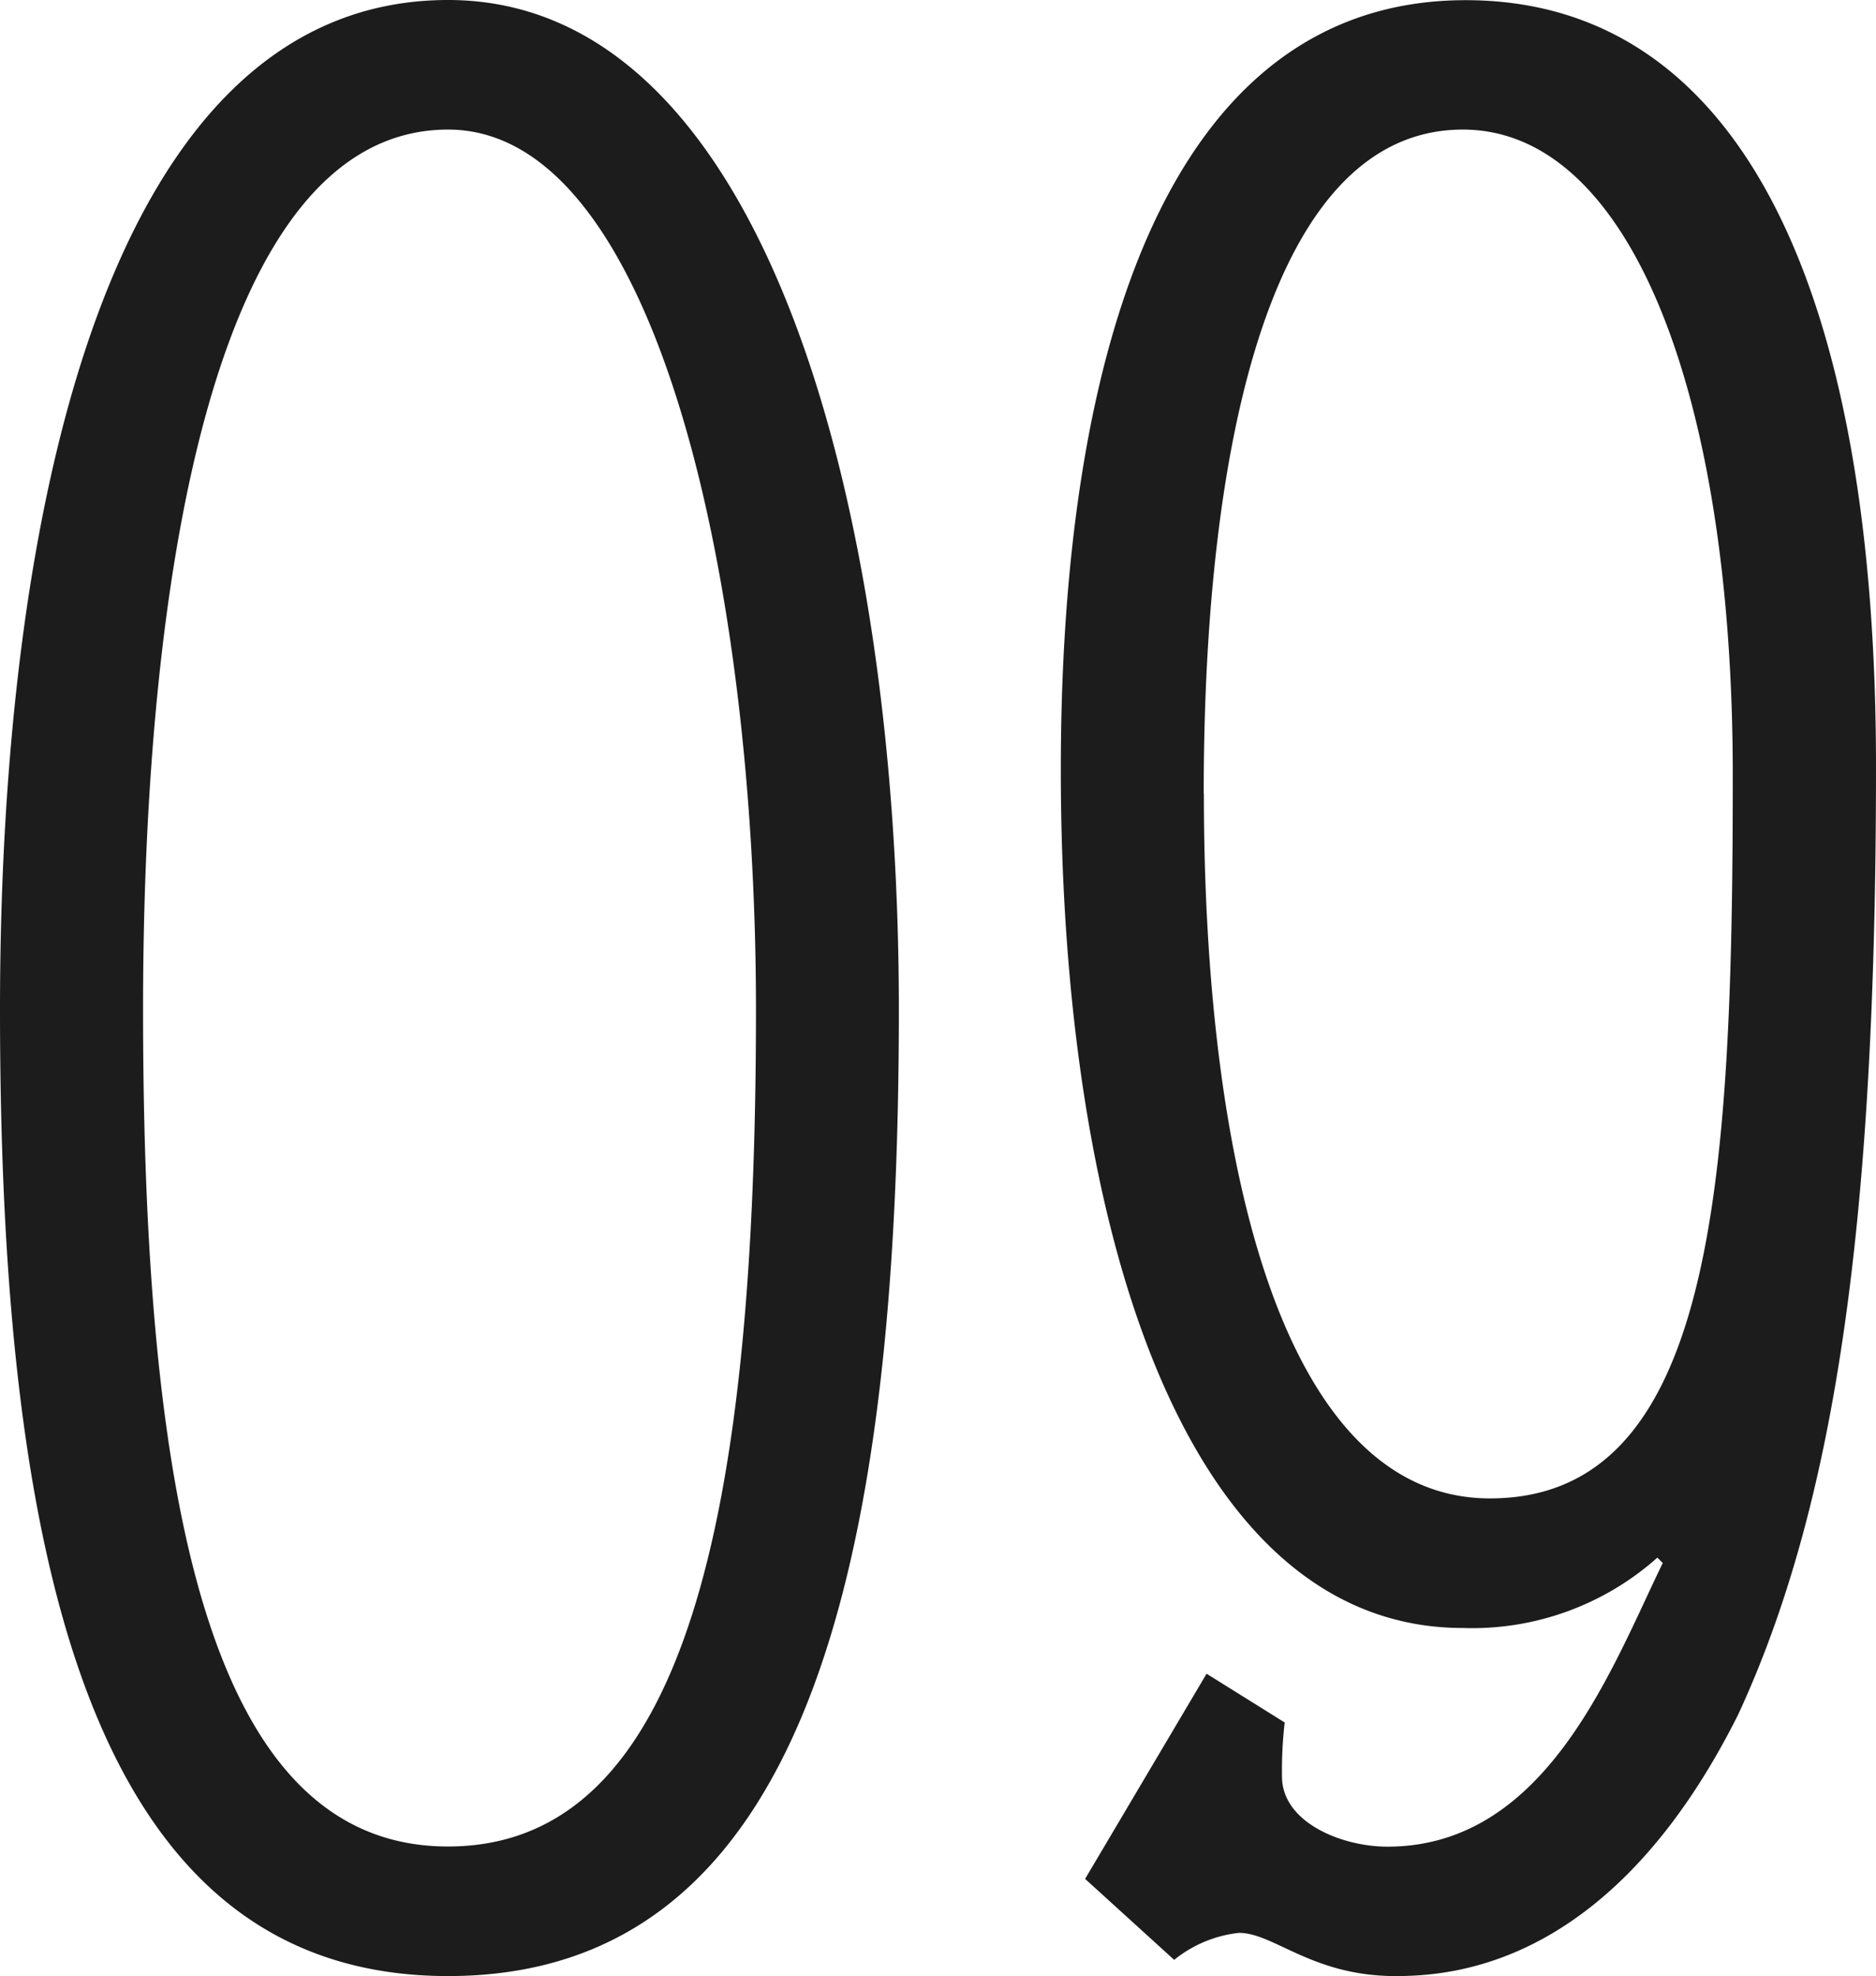
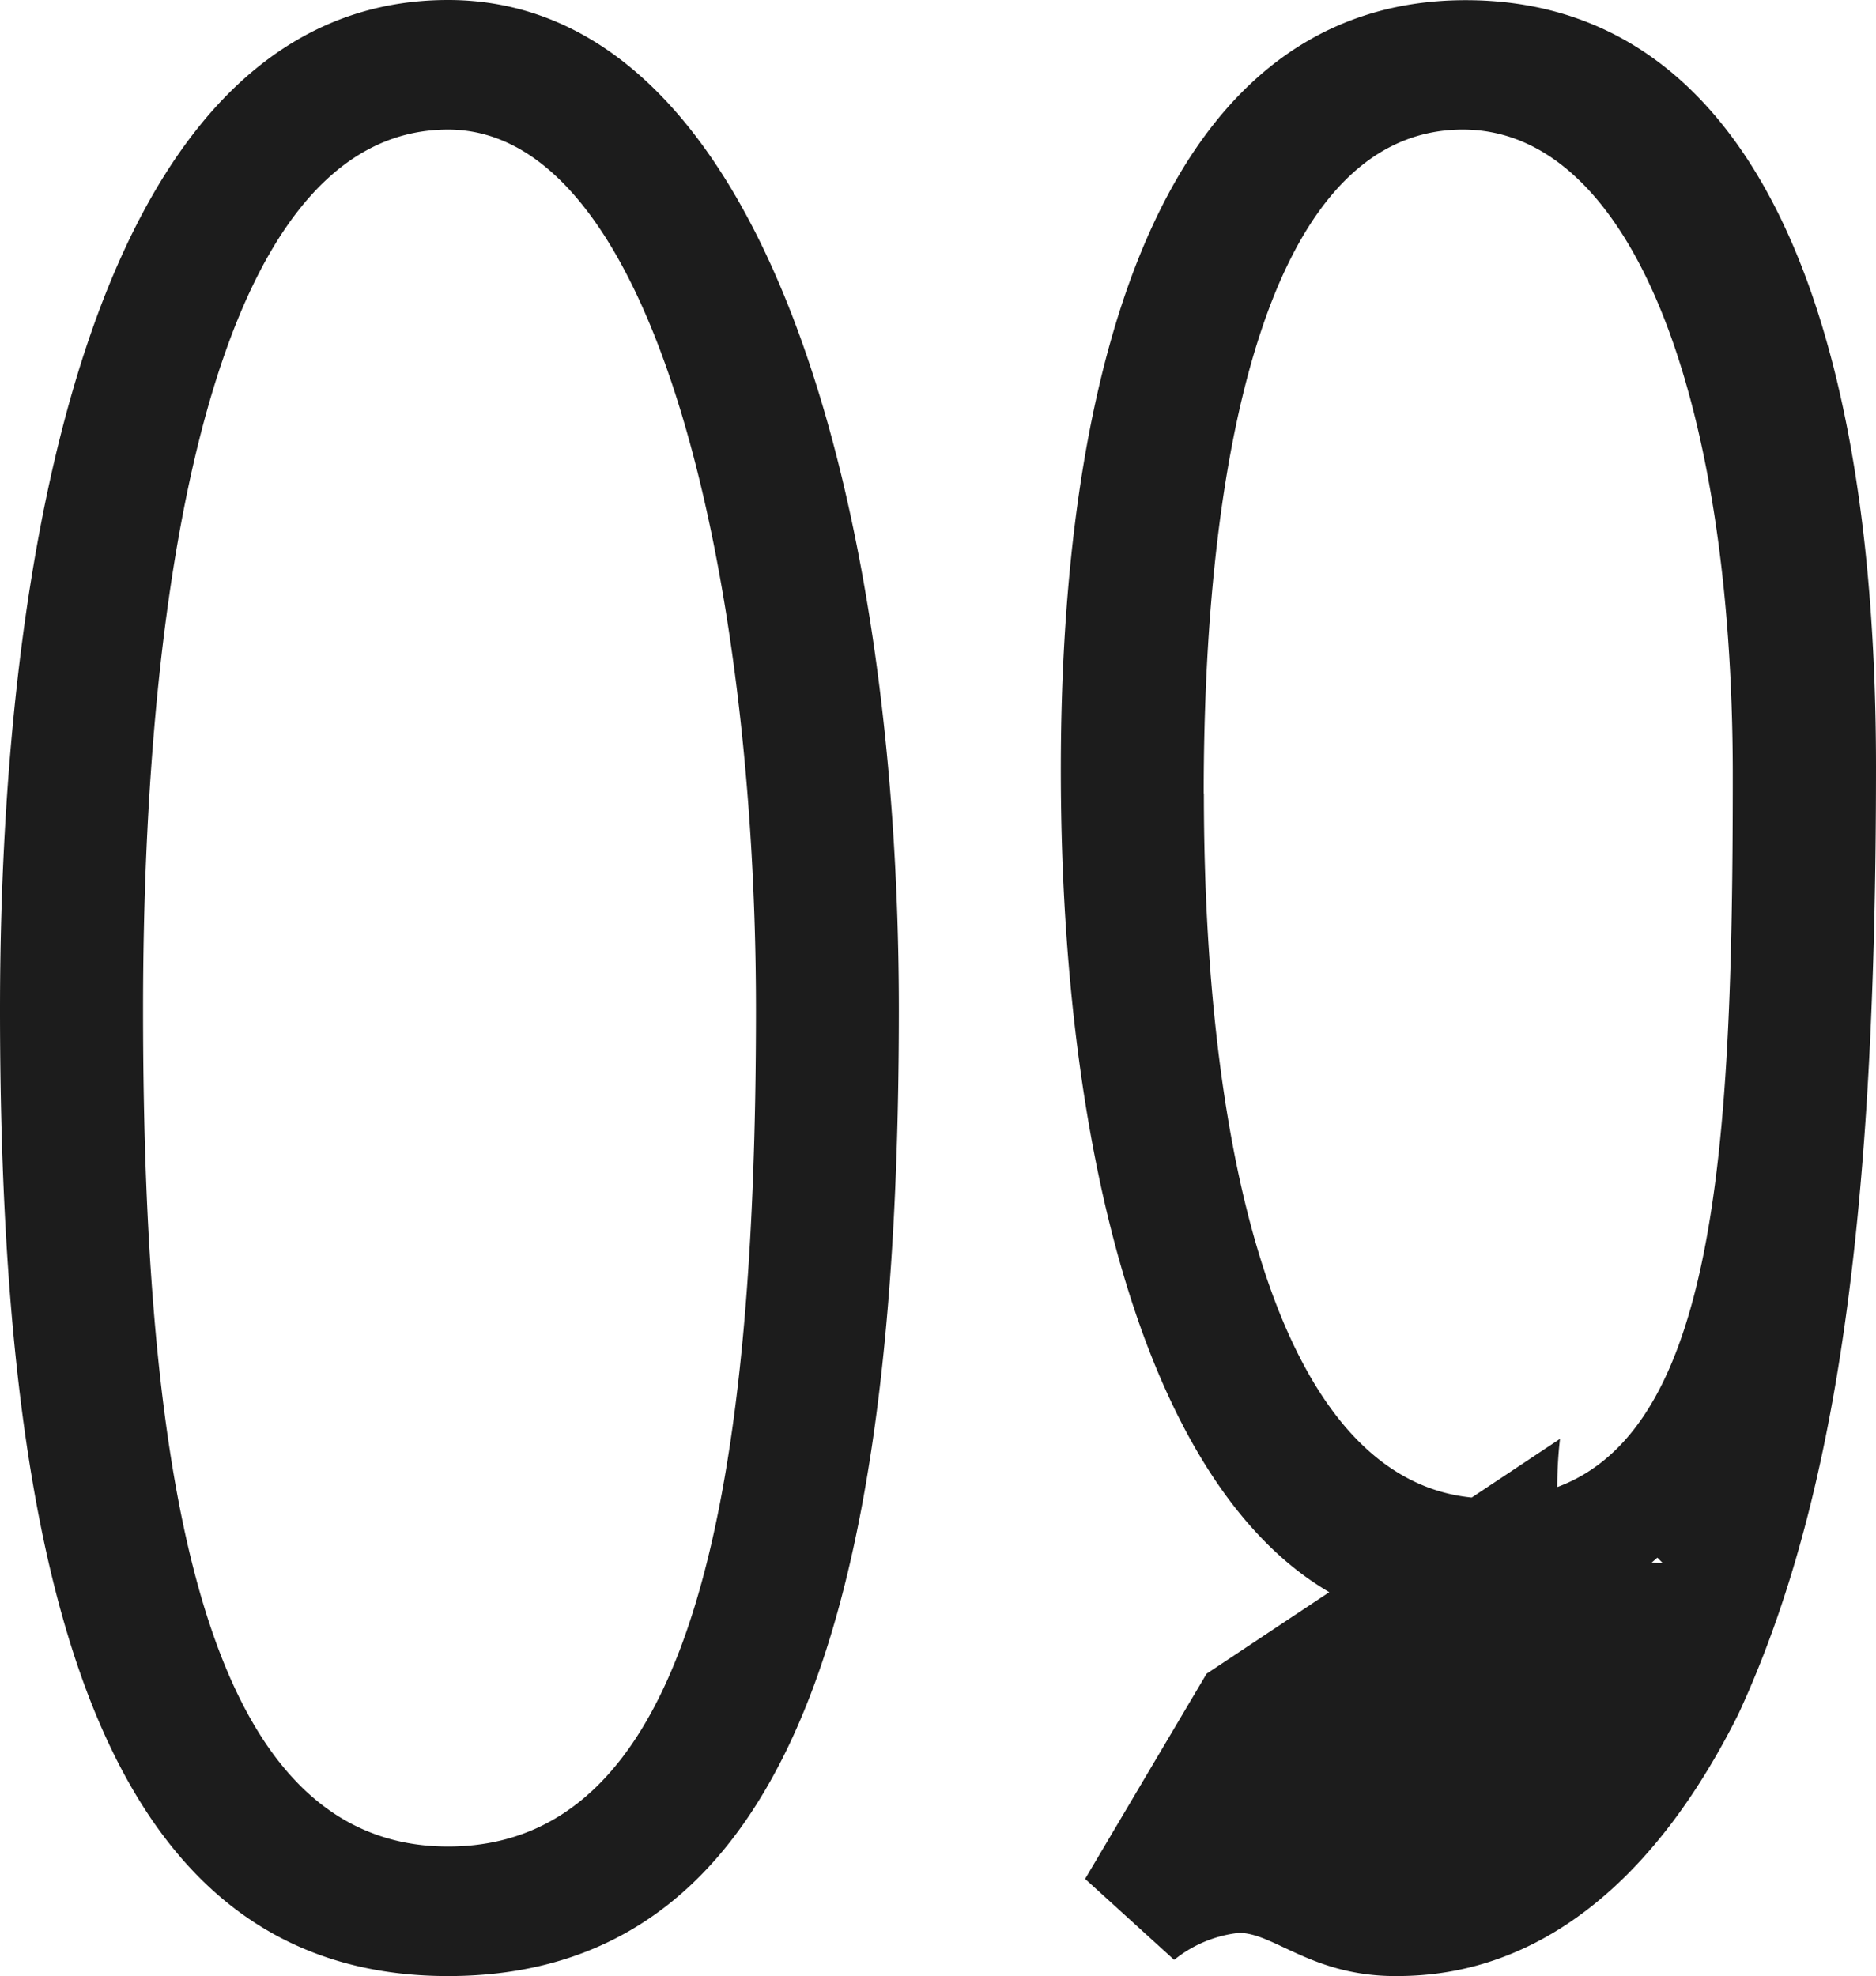
<svg xmlns="http://www.w3.org/2000/svg" width="44.48" height="46.848" viewBox="0 0 44.48 46.848">
-   <path id="_09" data-name="09" d="M-37.184.768c8.448,0,10.688-9.6,10.688-22.912,0-11.84-3.136-23.936-10.688-23.936-8.064,0-10.624,12.1-10.624,23.936C-47.808-8.832-45.568.768-37.184.768Zm-7.232-22.912c0-10.176,1.664-20.864,7.232-20.864,4.928,0,7.3,10.688,7.3,20.864,0,11.776-1.6,19.84-7.3,19.84C-42.816-2.3-44.416-10.368-44.416-22.144ZM-19.968.384a2.942,2.942,0,0,1,1.536-.64C-17.6-.256-16.7.768-14.72.768c1.472,0,5.184-.32,8.128-6.208C-4.224-10.56-3.328-17.408-3.328-27.9c0-11.52-3.328-18.176-9.728-18.176-6.976,0-9.6,8.128-9.6,18.24,0,11.072,3.008,20.352,9.536,20.352A6.6,6.6,0,0,0-8.512-9.152l.128.128C-9.6-6.528-11.136-2.3-14.912-2.3c-1.088,0-2.5-.576-2.5-1.664a9.956,9.956,0,0,1,.064-1.28L-19.2-6.4l-2.88,4.864Zm.7-27.648c0-8.512,1.664-15.744,6.144-15.744,3.968,0,6.4,6.272,6.4,15.3,0,9.728-.448,17.152-5.76,17.152C-17.408-10.56-19.264-18.5-19.264-27.264Z" transform="translate(47.808 46.08)" fill="#1c1c1c" />
+   <path id="_09" data-name="09" d="M-37.184.768c8.448,0,10.688-9.6,10.688-22.912,0-11.84-3.136-23.936-10.688-23.936-8.064,0-10.624,12.1-10.624,23.936C-47.808-8.832-45.568.768-37.184.768Zm-7.232-22.912c0-10.176,1.664-20.864,7.232-20.864,4.928,0,7.3,10.688,7.3,20.864,0,11.776-1.6,19.84-7.3,19.84C-42.816-2.3-44.416-10.368-44.416-22.144ZM-19.968.384a2.942,2.942,0,0,1,1.536-.64C-17.6-.256-16.7.768-14.72.768c1.472,0,5.184-.32,8.128-6.208C-4.224-10.56-3.328-17.408-3.328-27.9c0-11.52-3.328-18.176-9.728-18.176-6.976,0-9.6,8.128-9.6,18.24,0,11.072,3.008,20.352,9.536,20.352A6.6,6.6,0,0,0-8.512-9.152l.128.128c-1.088,0-2.5-.576-2.5-1.664a9.956,9.956,0,0,1,.064-1.28L-19.2-6.4l-2.88,4.864Zm.7-27.648c0-8.512,1.664-15.744,6.144-15.744,3.968,0,6.4,6.272,6.4,15.3,0,9.728-.448,17.152-5.76,17.152C-17.408-10.56-19.264-18.5-19.264-27.264Z" transform="translate(47.808 46.08)" fill="#1c1c1c" />
</svg>